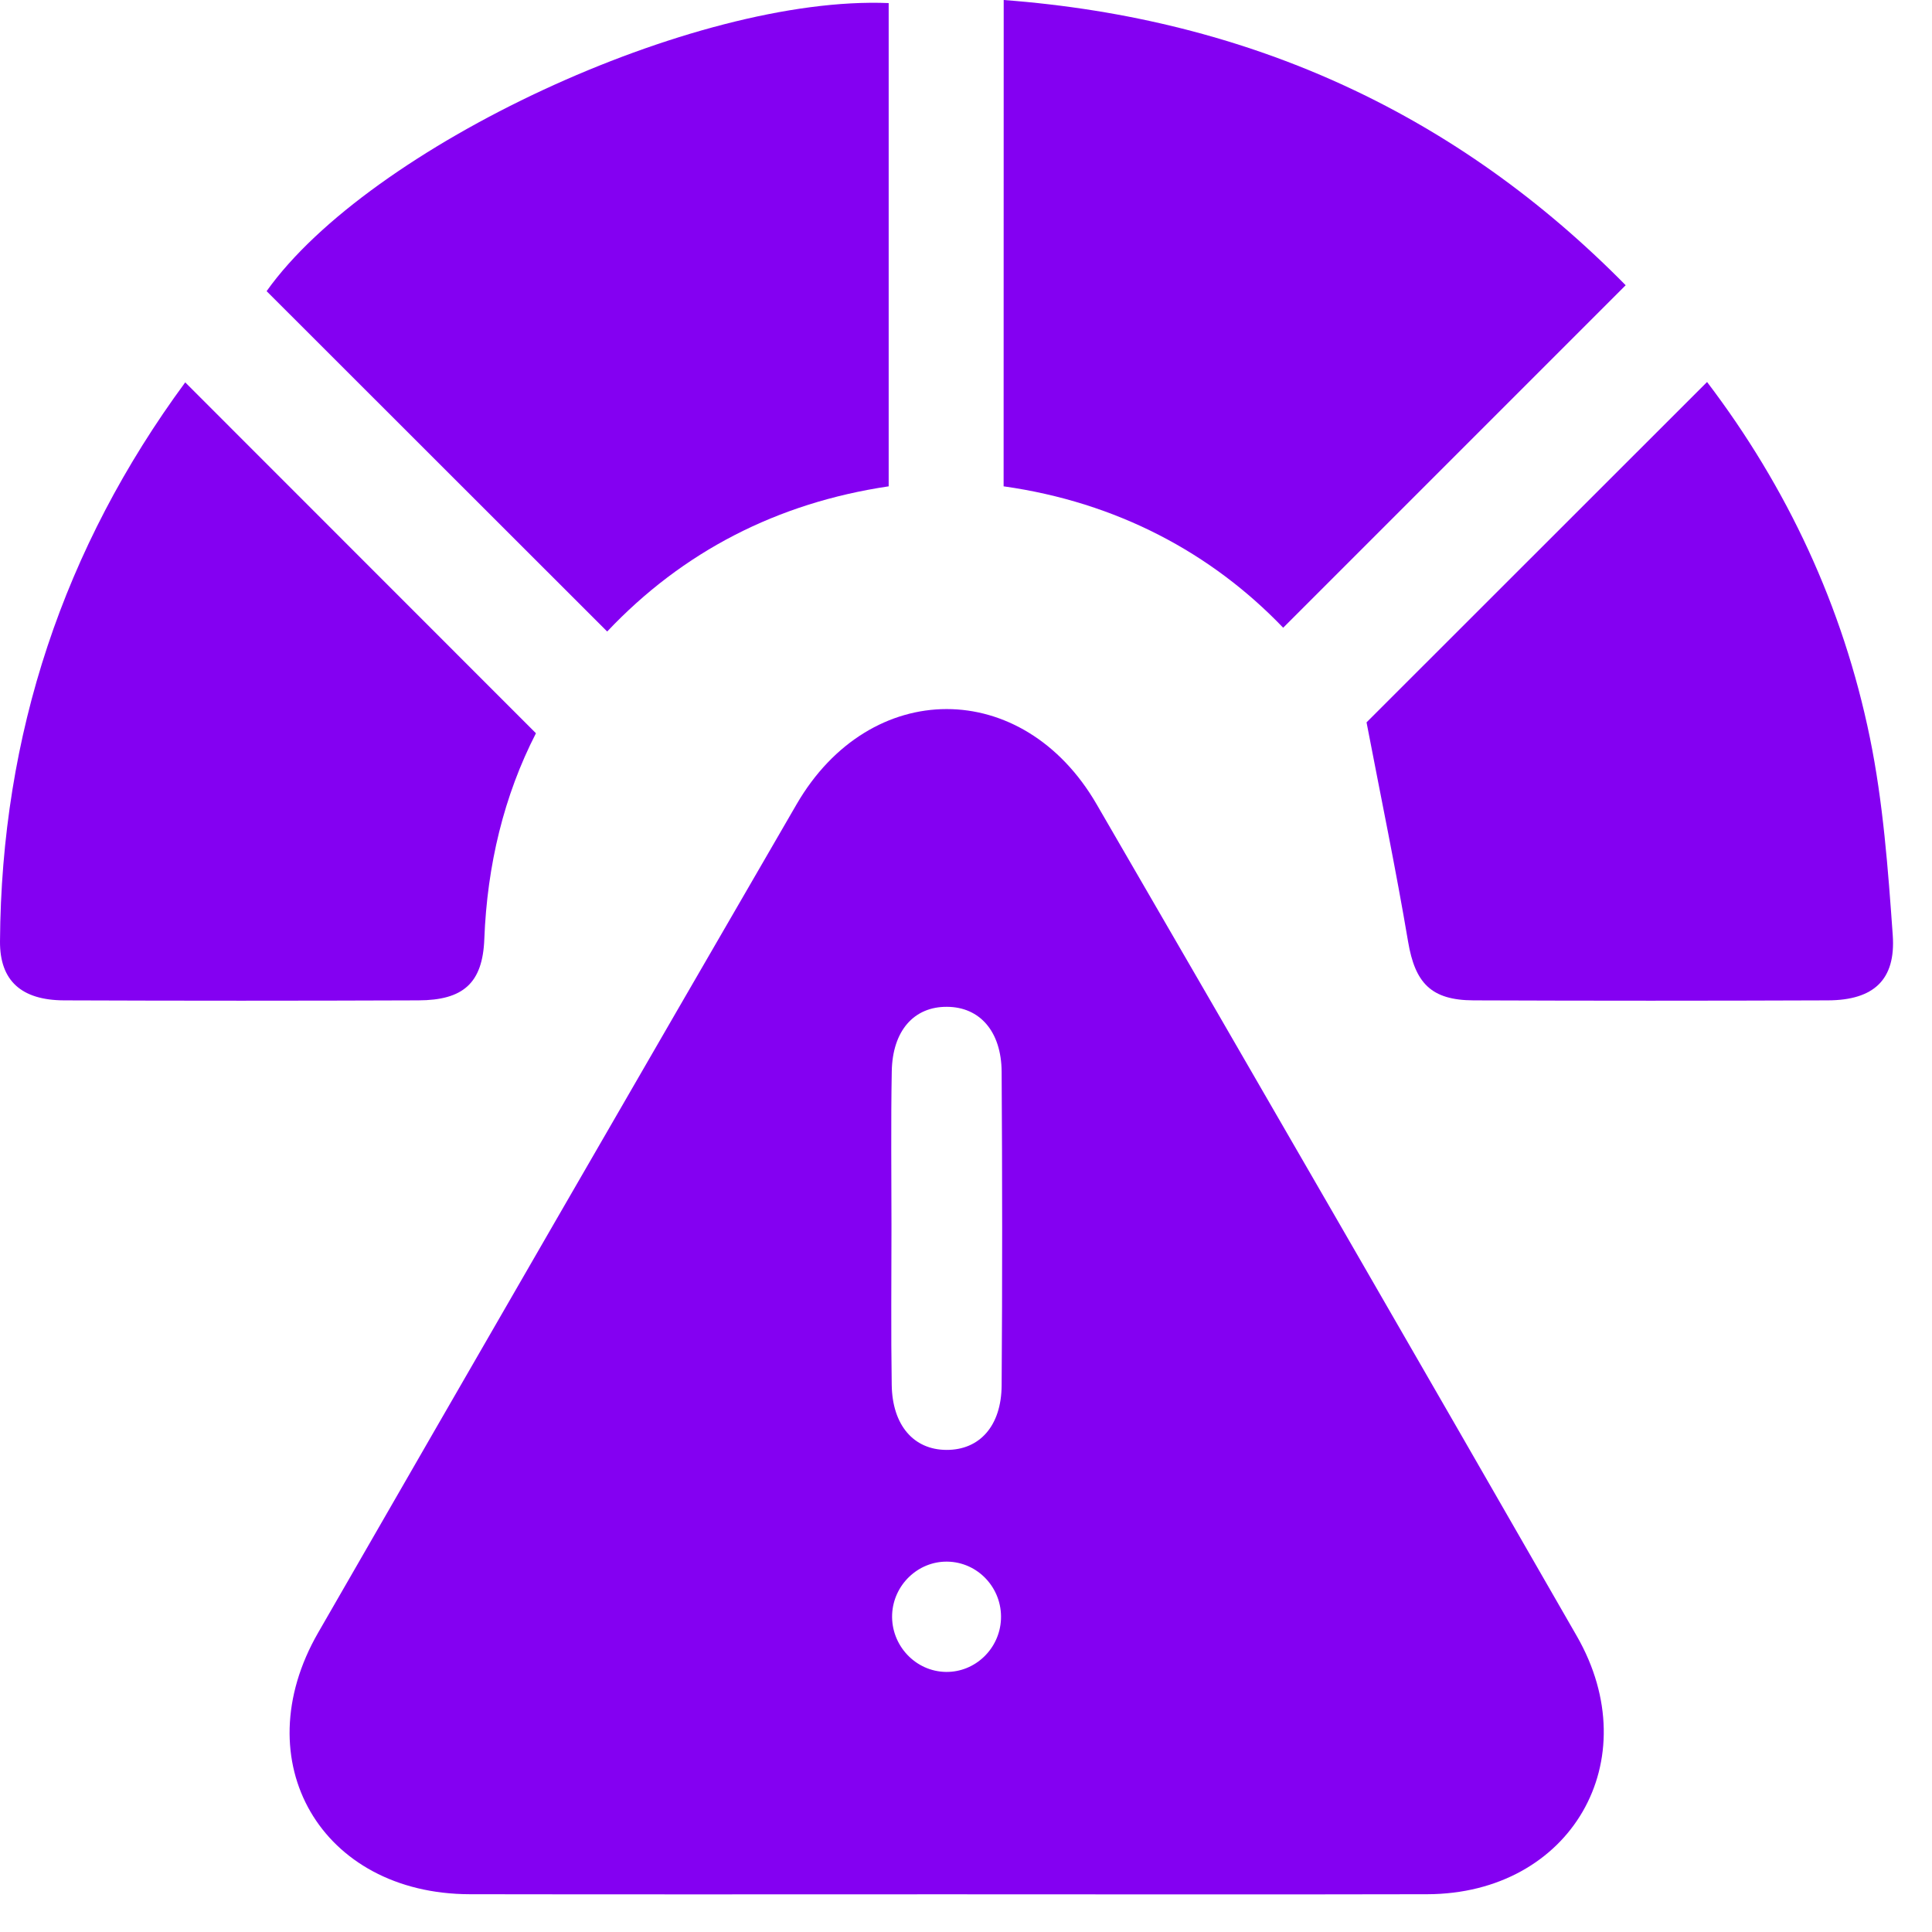
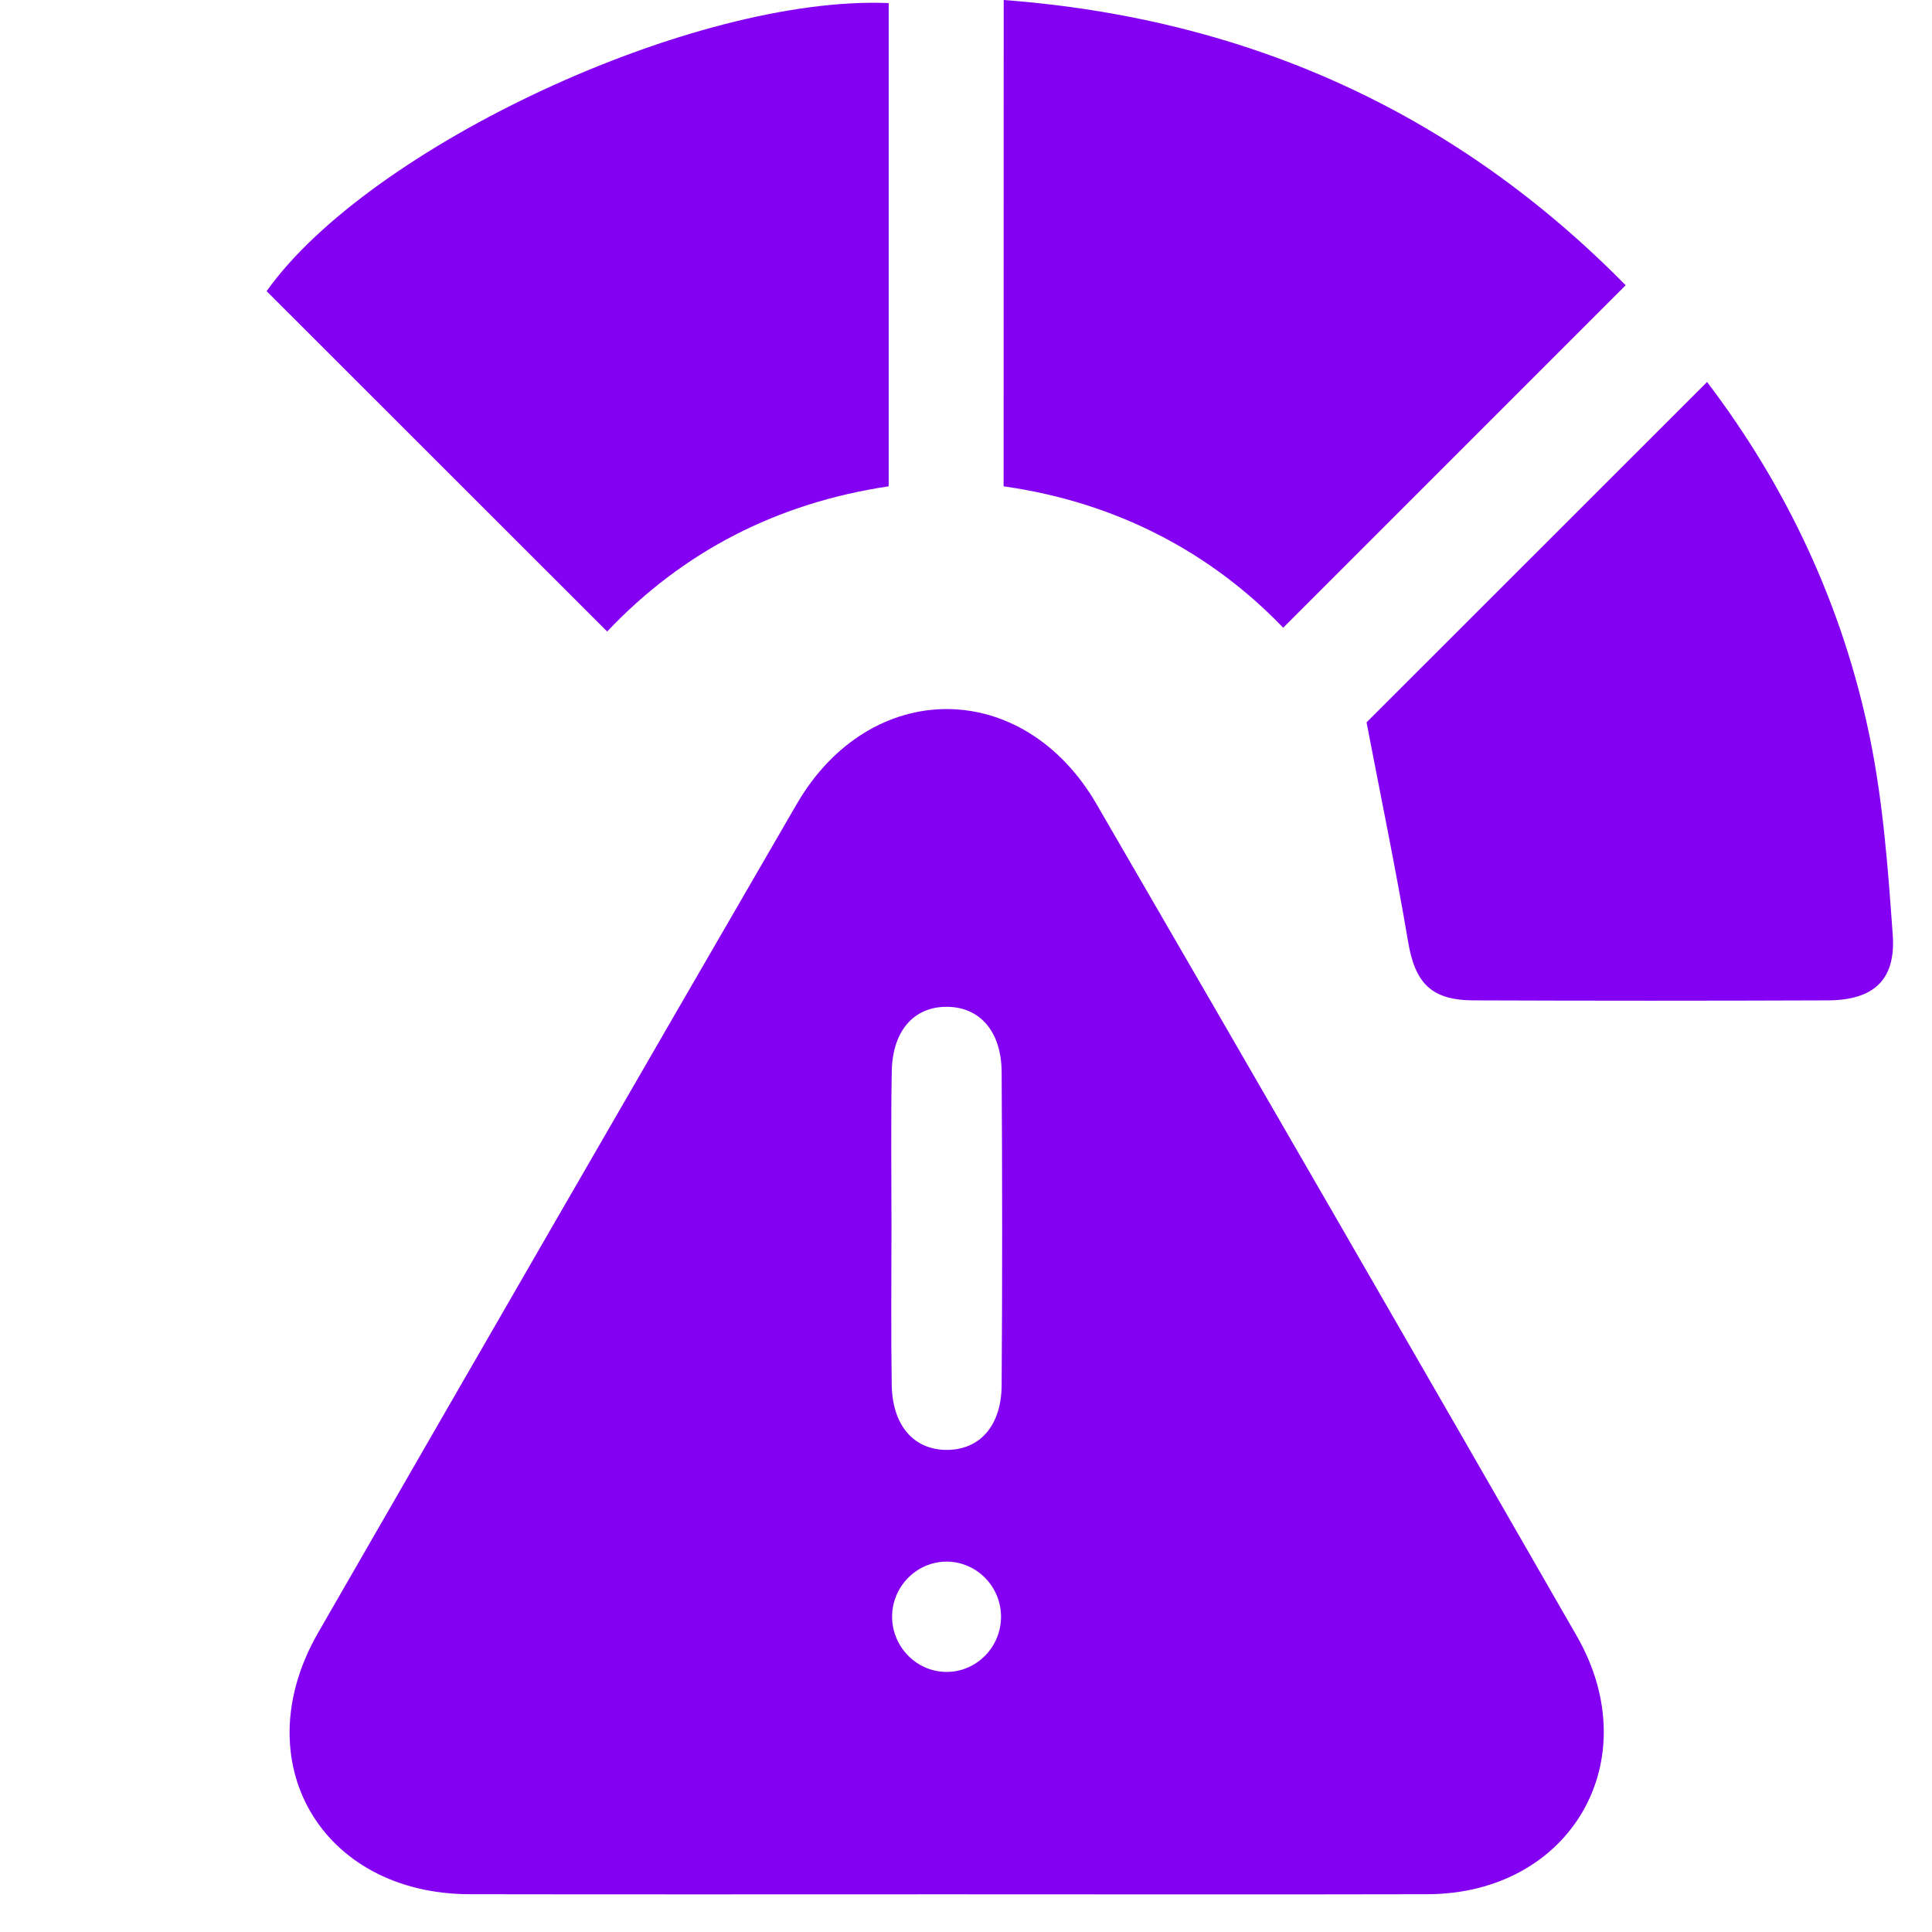
<svg xmlns="http://www.w3.org/2000/svg" width="47" height="47" viewBox="0 0 47 47" fill="none">
  <path d="M23.032 46.083C19.164 46.083 15.297 46.088 11.43 46.081C7.814 46.075 5.937 42.852 7.738 39.721C11.608 32.998 15.486 26.28 19.377 19.569C21.167 16.479 24.887 16.476 26.677 19.564C30.584 26.299 34.479 33.043 38.357 39.797C40.099 42.827 38.211 46.07 34.724 46.081C30.826 46.09 26.929 46.083 23.032 46.083ZM21.687 29.83C21.687 31.117 21.673 32.402 21.693 33.689C21.707 34.675 22.229 35.269 23.024 35.272C23.829 35.276 24.361 34.691 24.367 33.701C24.385 31.16 24.383 28.617 24.367 26.076C24.361 25.088 23.832 24.496 23.037 24.493C22.234 24.487 21.711 25.074 21.694 26.064C21.671 27.318 21.687 28.574 21.687 29.83ZM23.042 37.99C22.333 37.981 21.734 38.555 21.703 39.273C21.673 40.025 22.27 40.664 23.014 40.673C23.724 40.682 24.32 40.11 24.351 39.39C24.383 38.634 23.789 37.999 23.042 37.99Z" fill="#8400F2" />
  <path d="M14.771 15.363C11.953 12.549 9.223 9.819 6.486 7.083C8.98 3.572 16.882 -0.122 21.619 0.075C21.619 3.979 21.619 7.884 21.619 11.831C18.909 12.234 16.609 13.418 14.771 15.363Z" fill="#8400F2" />
  <path d="M24.417 0C30.446 0.455 35.467 2.795 39.548 6.939C36.768 9.72 34.025 12.462 31.216 15.271C29.47 13.45 27.167 12.219 24.415 11.831C24.417 7.893 24.417 4.006 24.417 0Z" fill="#8400F2" />
-   <path d="M4.506 9.302C7.384 12.182 10.195 14.993 13.038 17.838C12.259 19.355 11.851 21.048 11.782 22.844C11.742 23.922 11.264 24.332 10.18 24.336C7.306 24.347 4.431 24.347 1.557 24.336C0.524 24.332 -0.007 23.861 7.22356e-05 22.9C0.032 17.865 1.548 13.321 4.506 9.302Z" fill="#8400F2" />
  <path d="M33.244 17.573C35.863 14.957 38.673 12.146 41.528 9.293C43.473 11.85 44.834 14.751 45.489 17.946C45.811 19.52 45.931 21.142 46.045 22.749C46.122 23.839 45.579 24.331 44.47 24.336C41.596 24.347 38.722 24.347 35.846 24.336C34.81 24.332 34.425 23.91 34.255 22.909C33.96 21.16 33.599 19.421 33.244 17.573Z" fill="#8400F2" />
</svg>